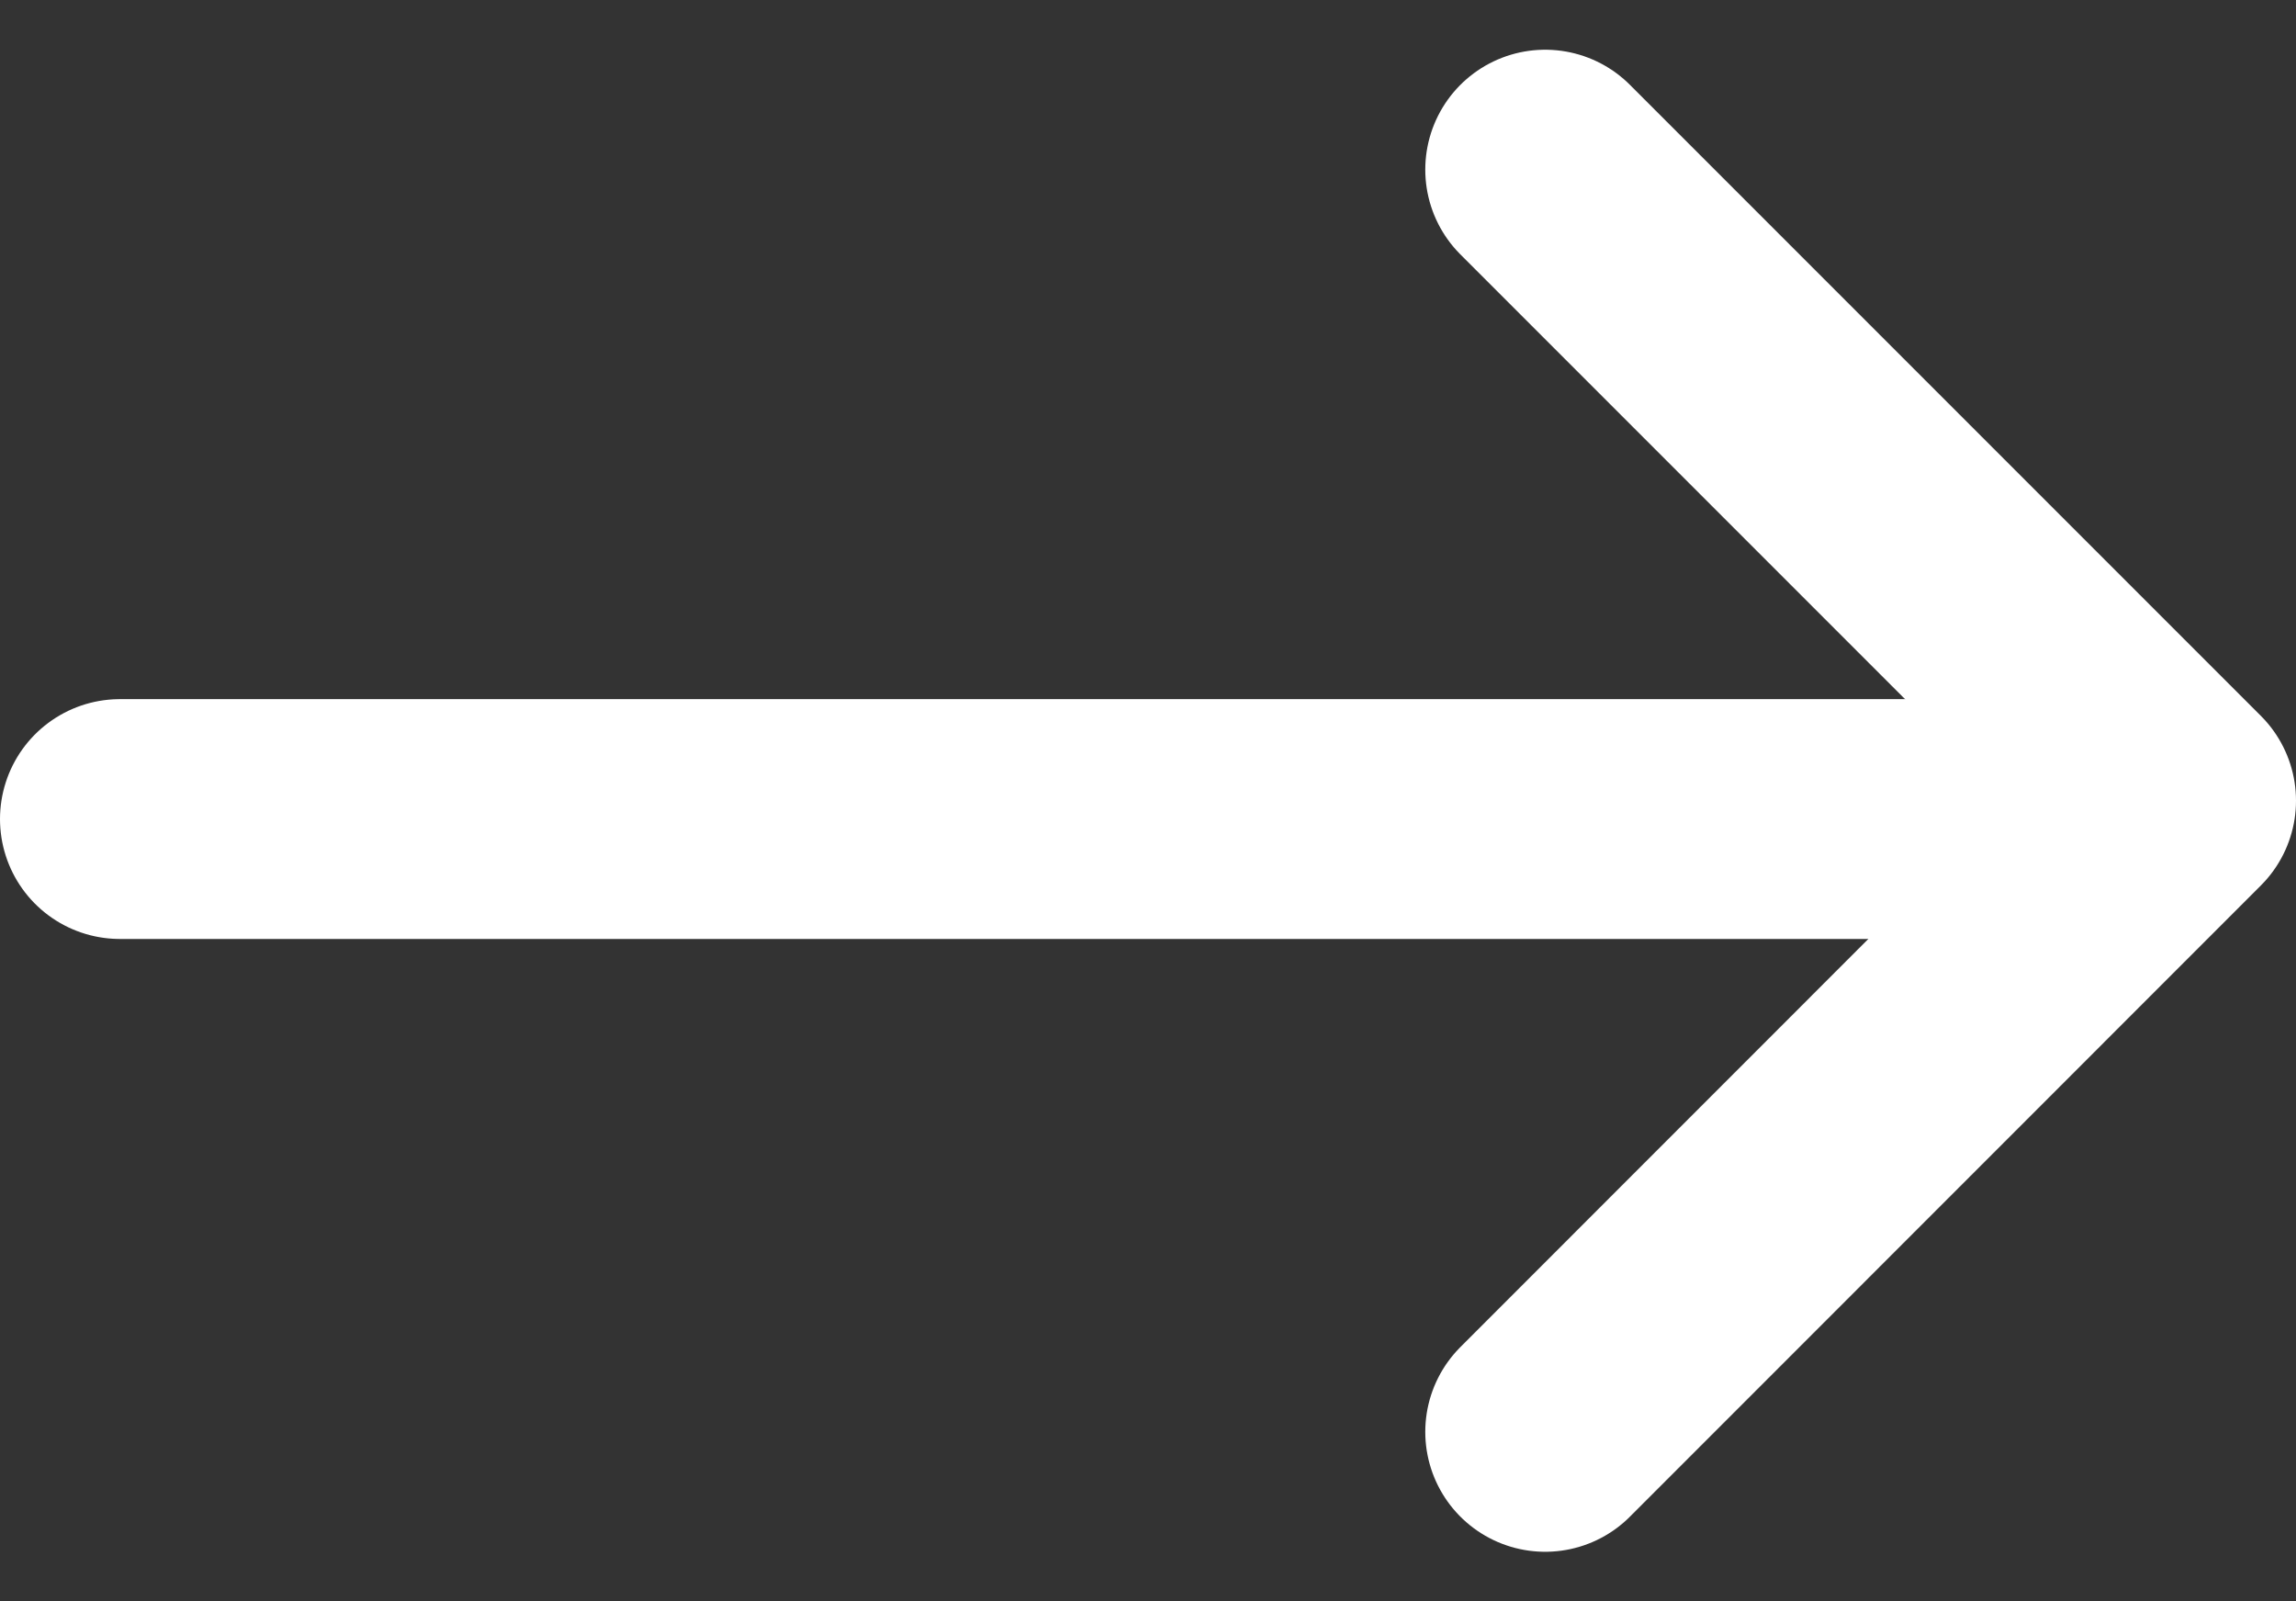
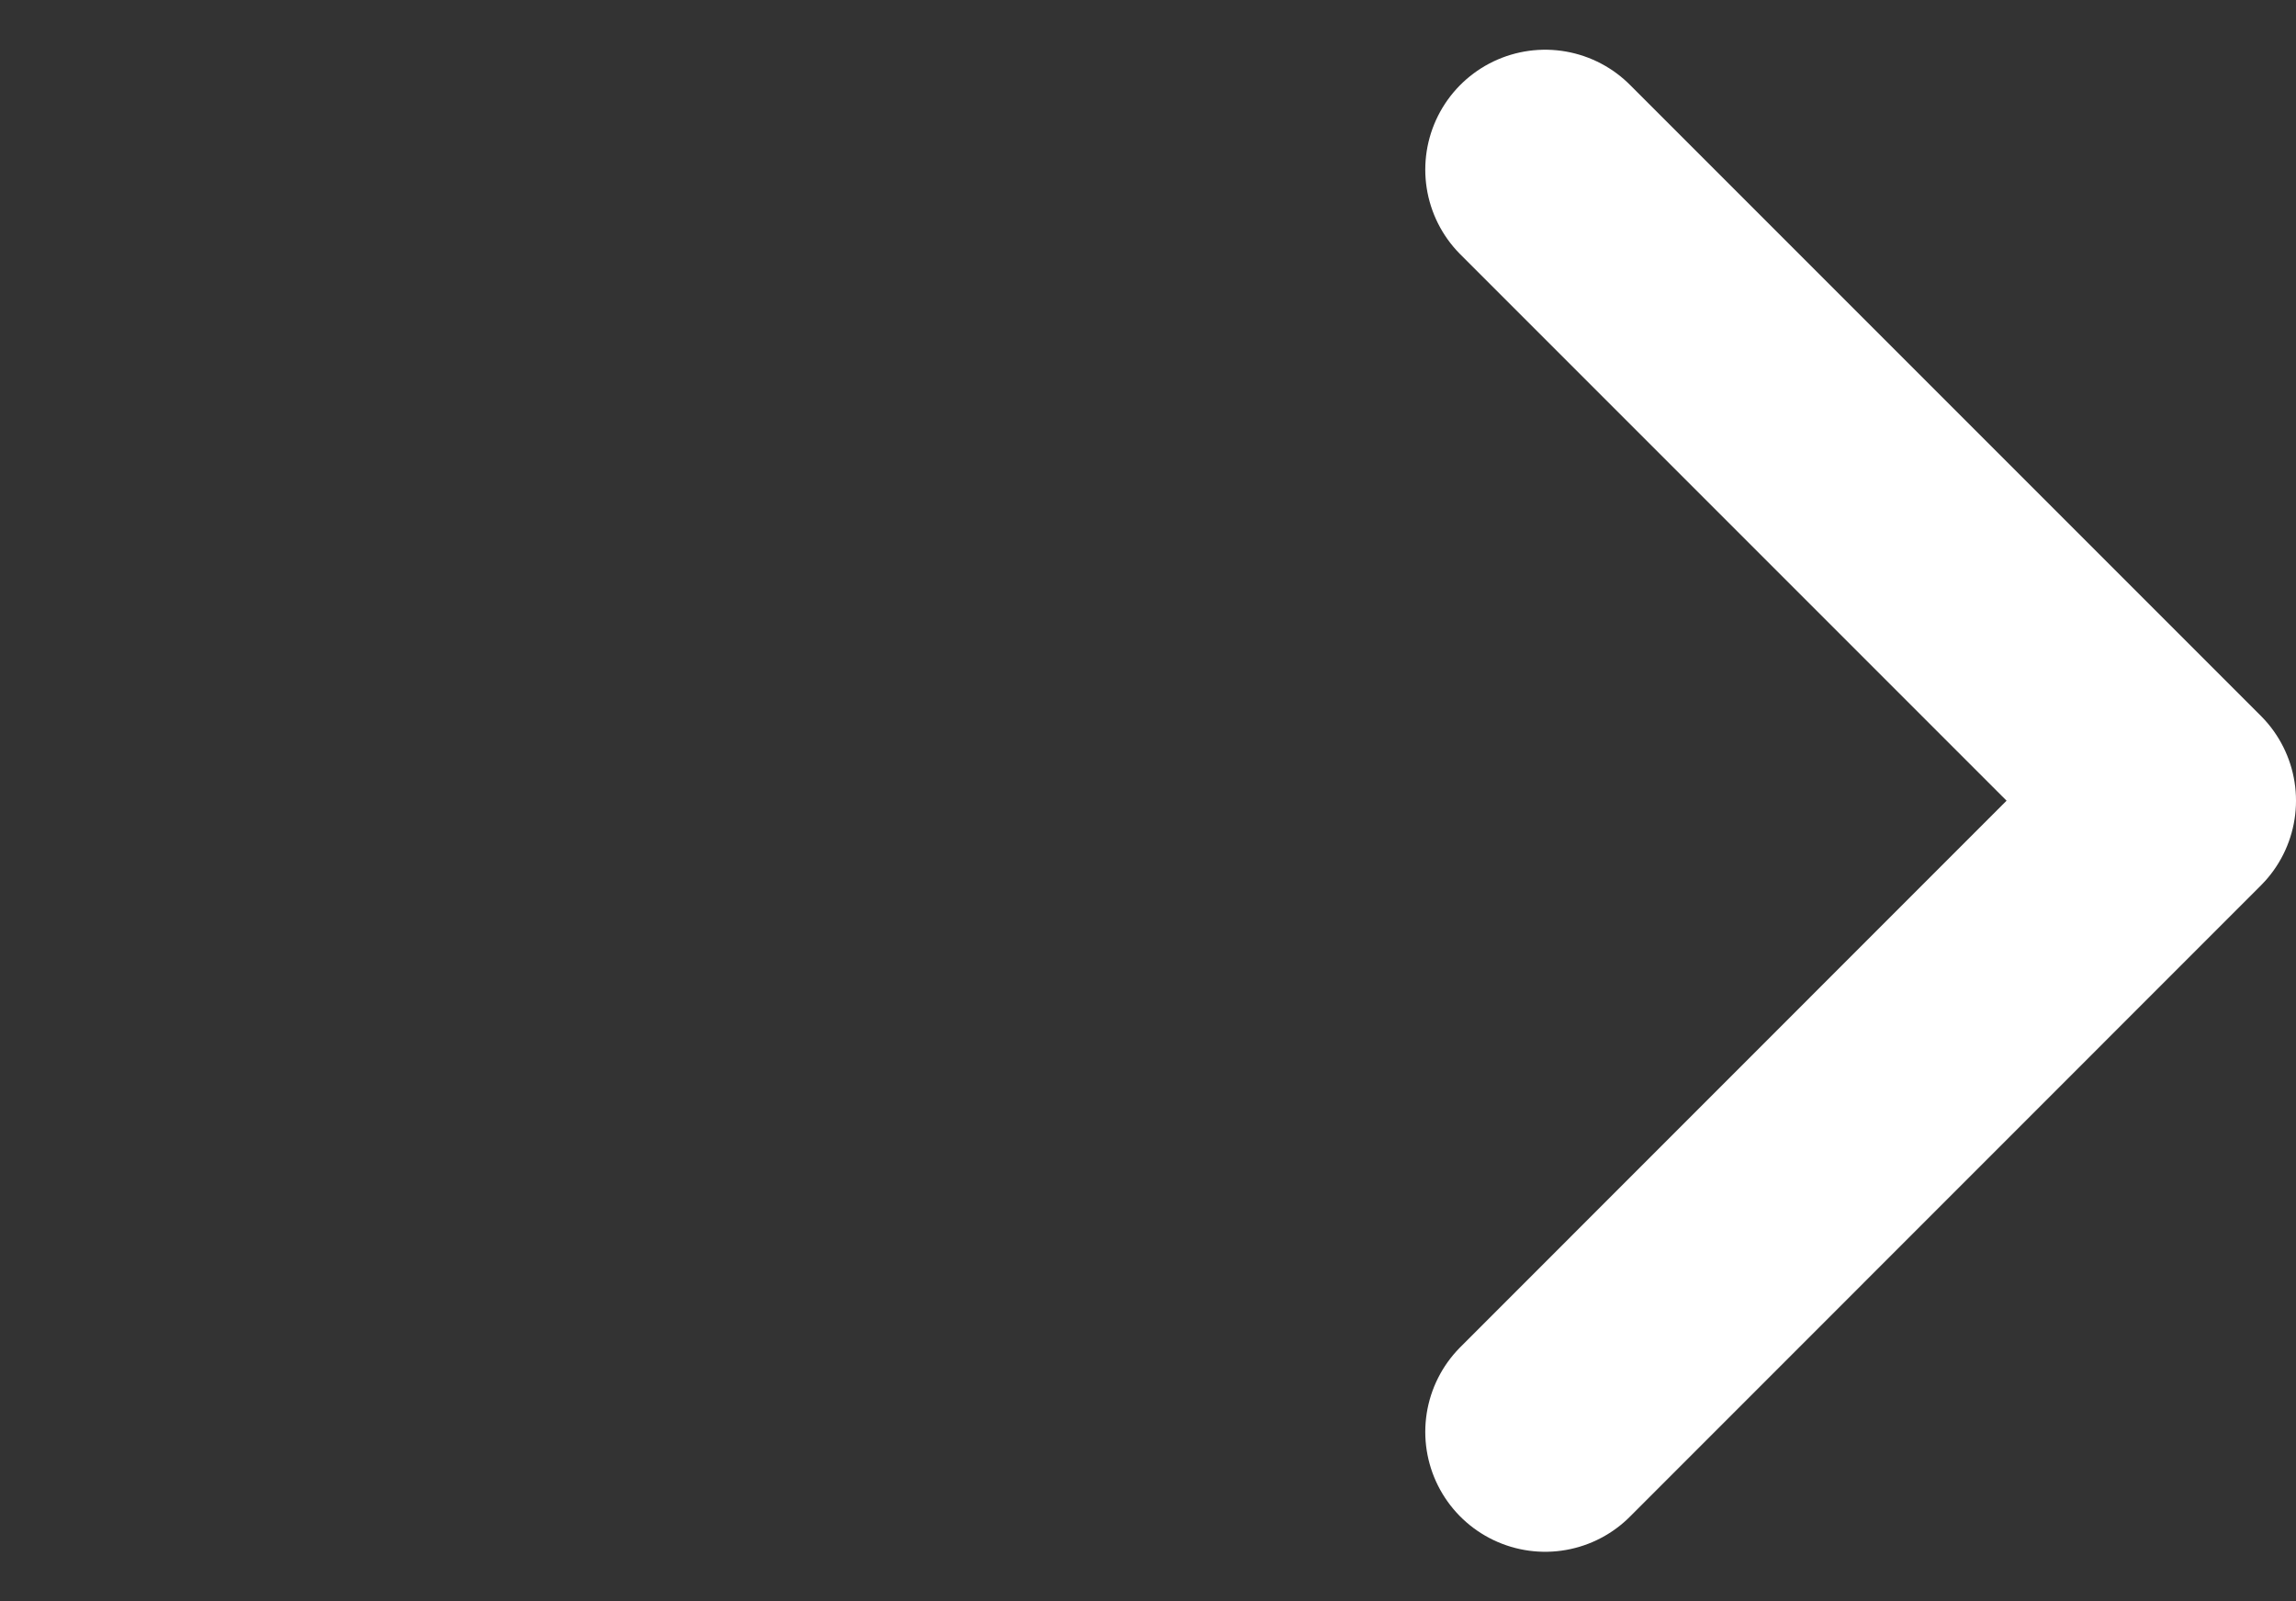
<svg xmlns="http://www.w3.org/2000/svg" width="14.363" height="10.016" viewBox="0 0 14.363 10.016">
  <rect x="0" y="0" width="14.363" height="10.016" fill="#333333" stroke="none" />
  <g id="Group_71004" data-name="Group 71004" transform="translate(0.75 1.061)">
-     <path id="Path_40" data-name="Path 40" d="M0,0H11.543" transform="translate(0 4.062)" fill="none" stroke="#fff" stroke-linecap="round" stroke-width="1.5" />
    <path id="Path_41" data-name="Path 41" d="M0,0,3.947,3.947,0,7.895" transform="translate(8.916 0)" fill="none" stroke="#fff" stroke-linecap="round" stroke-linejoin="round" stroke-width="1.5" />
  </g>
</svg>